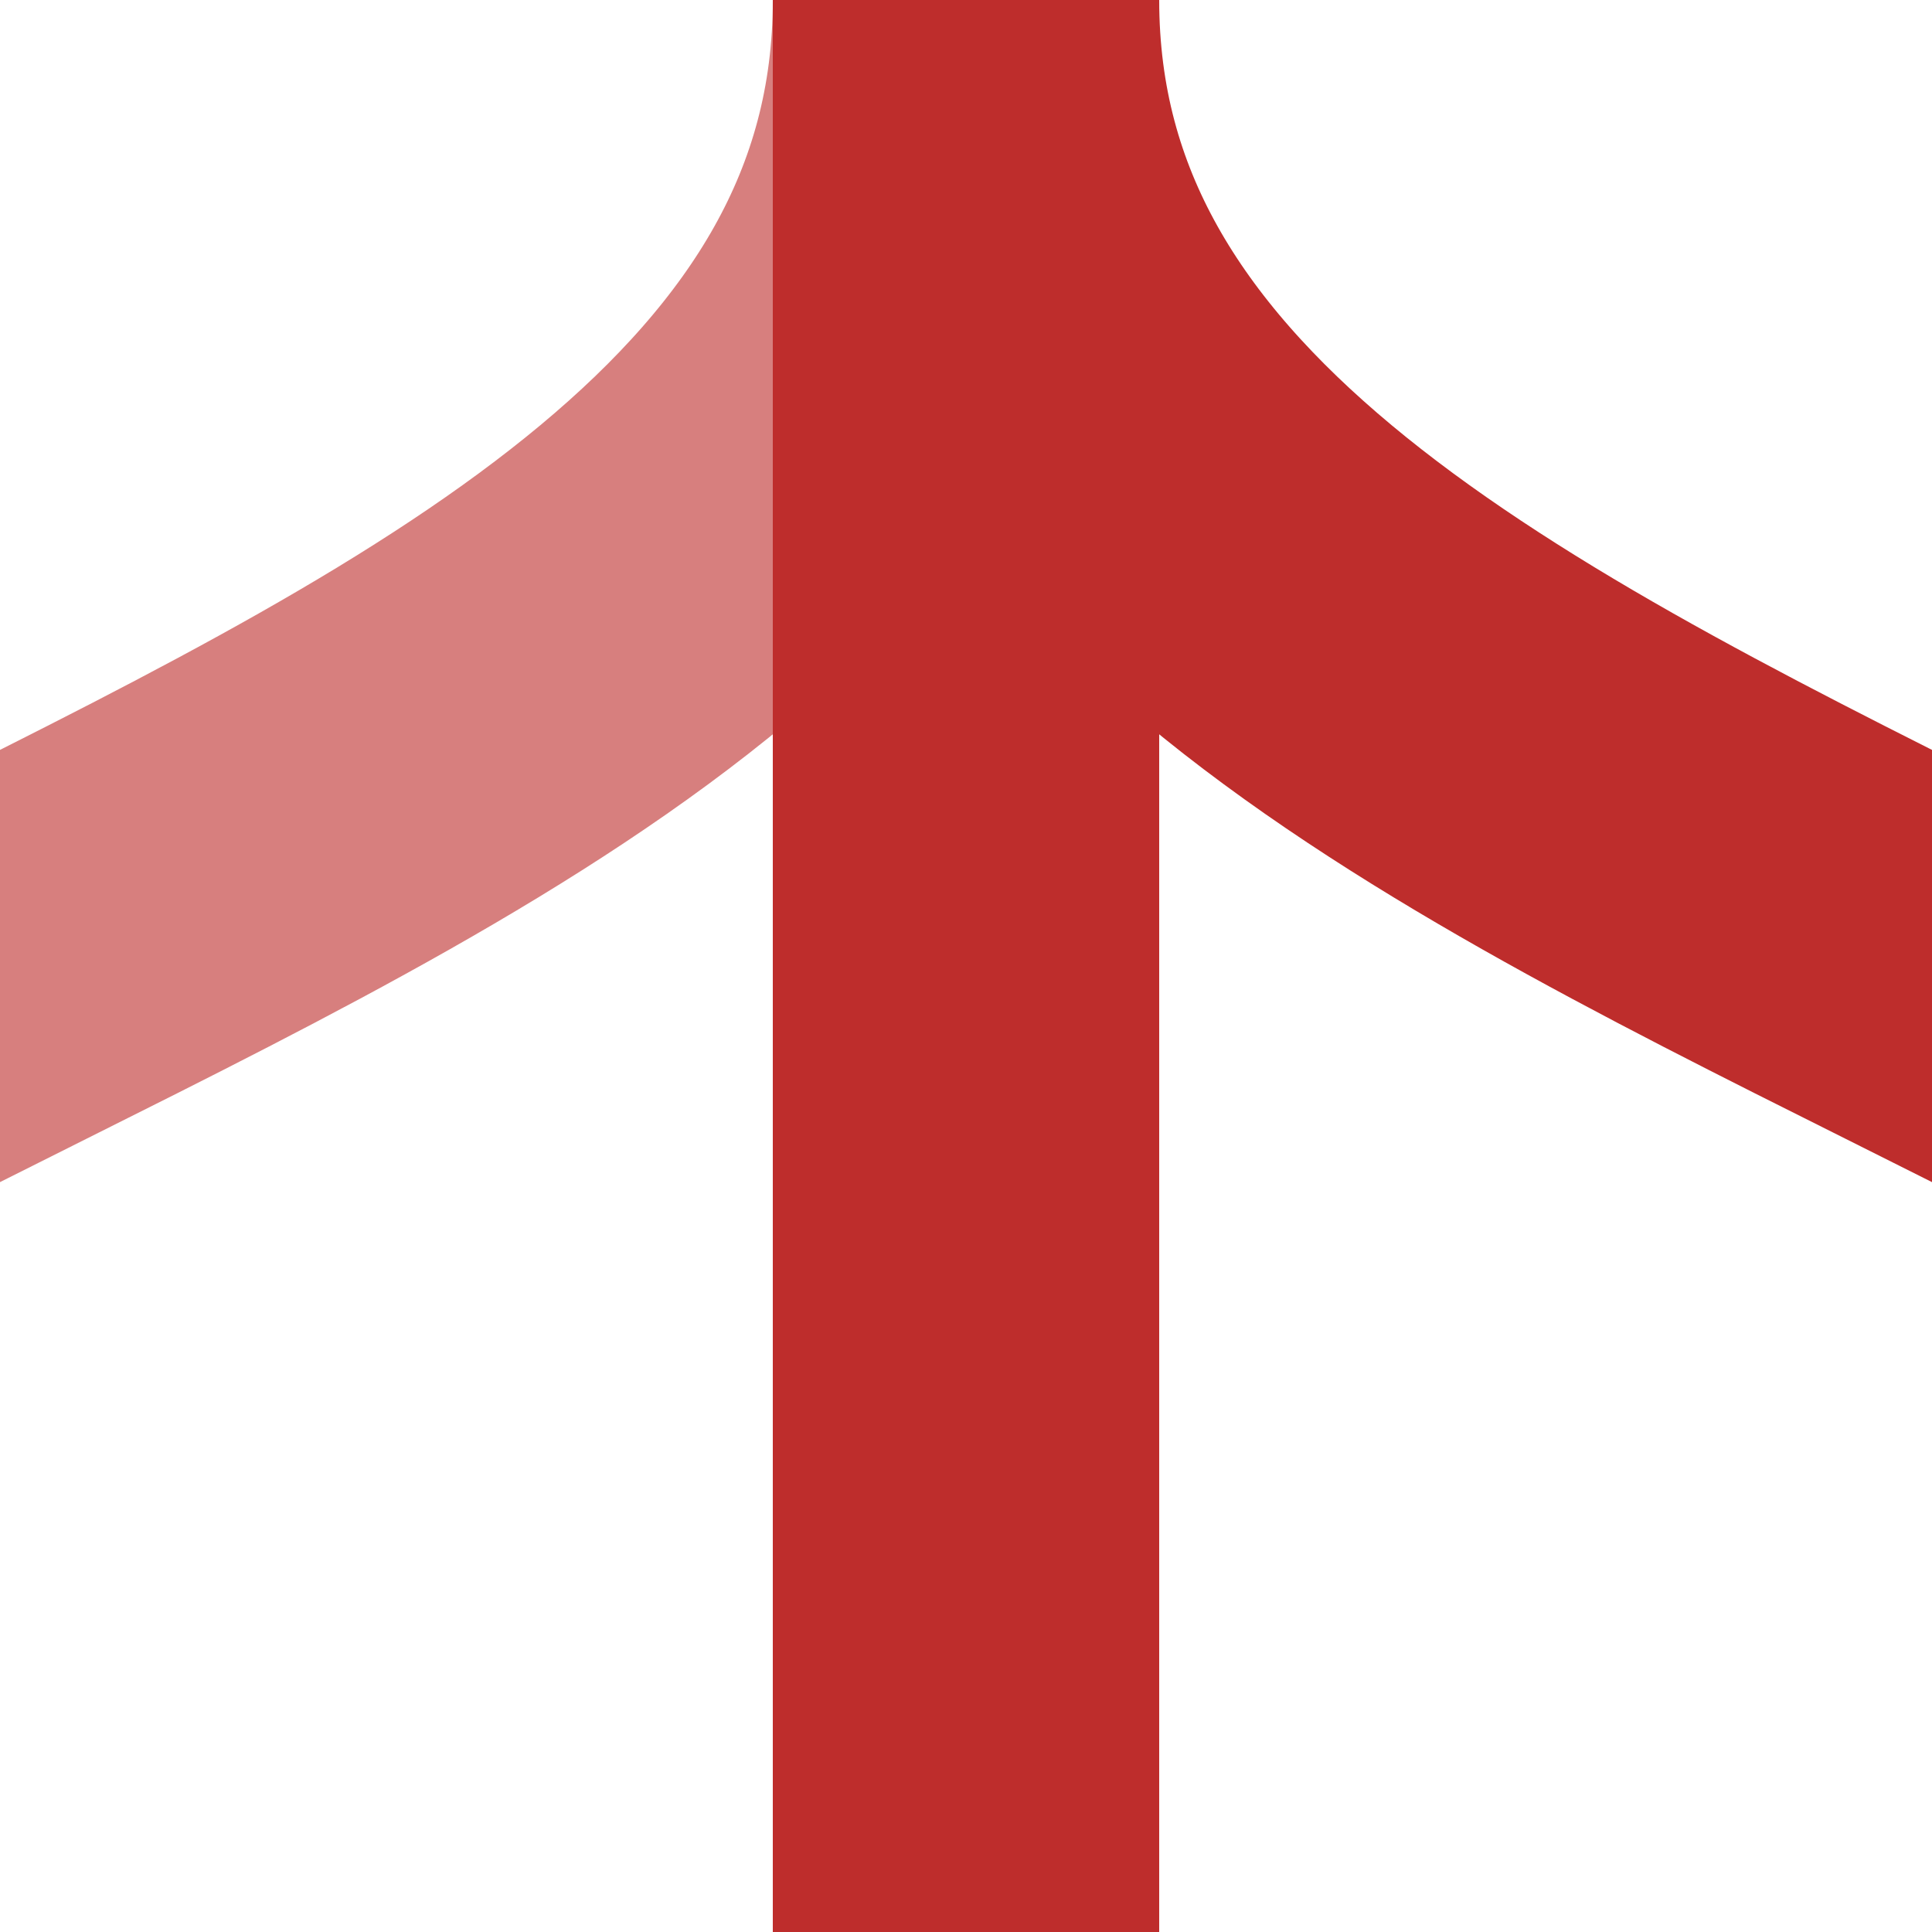
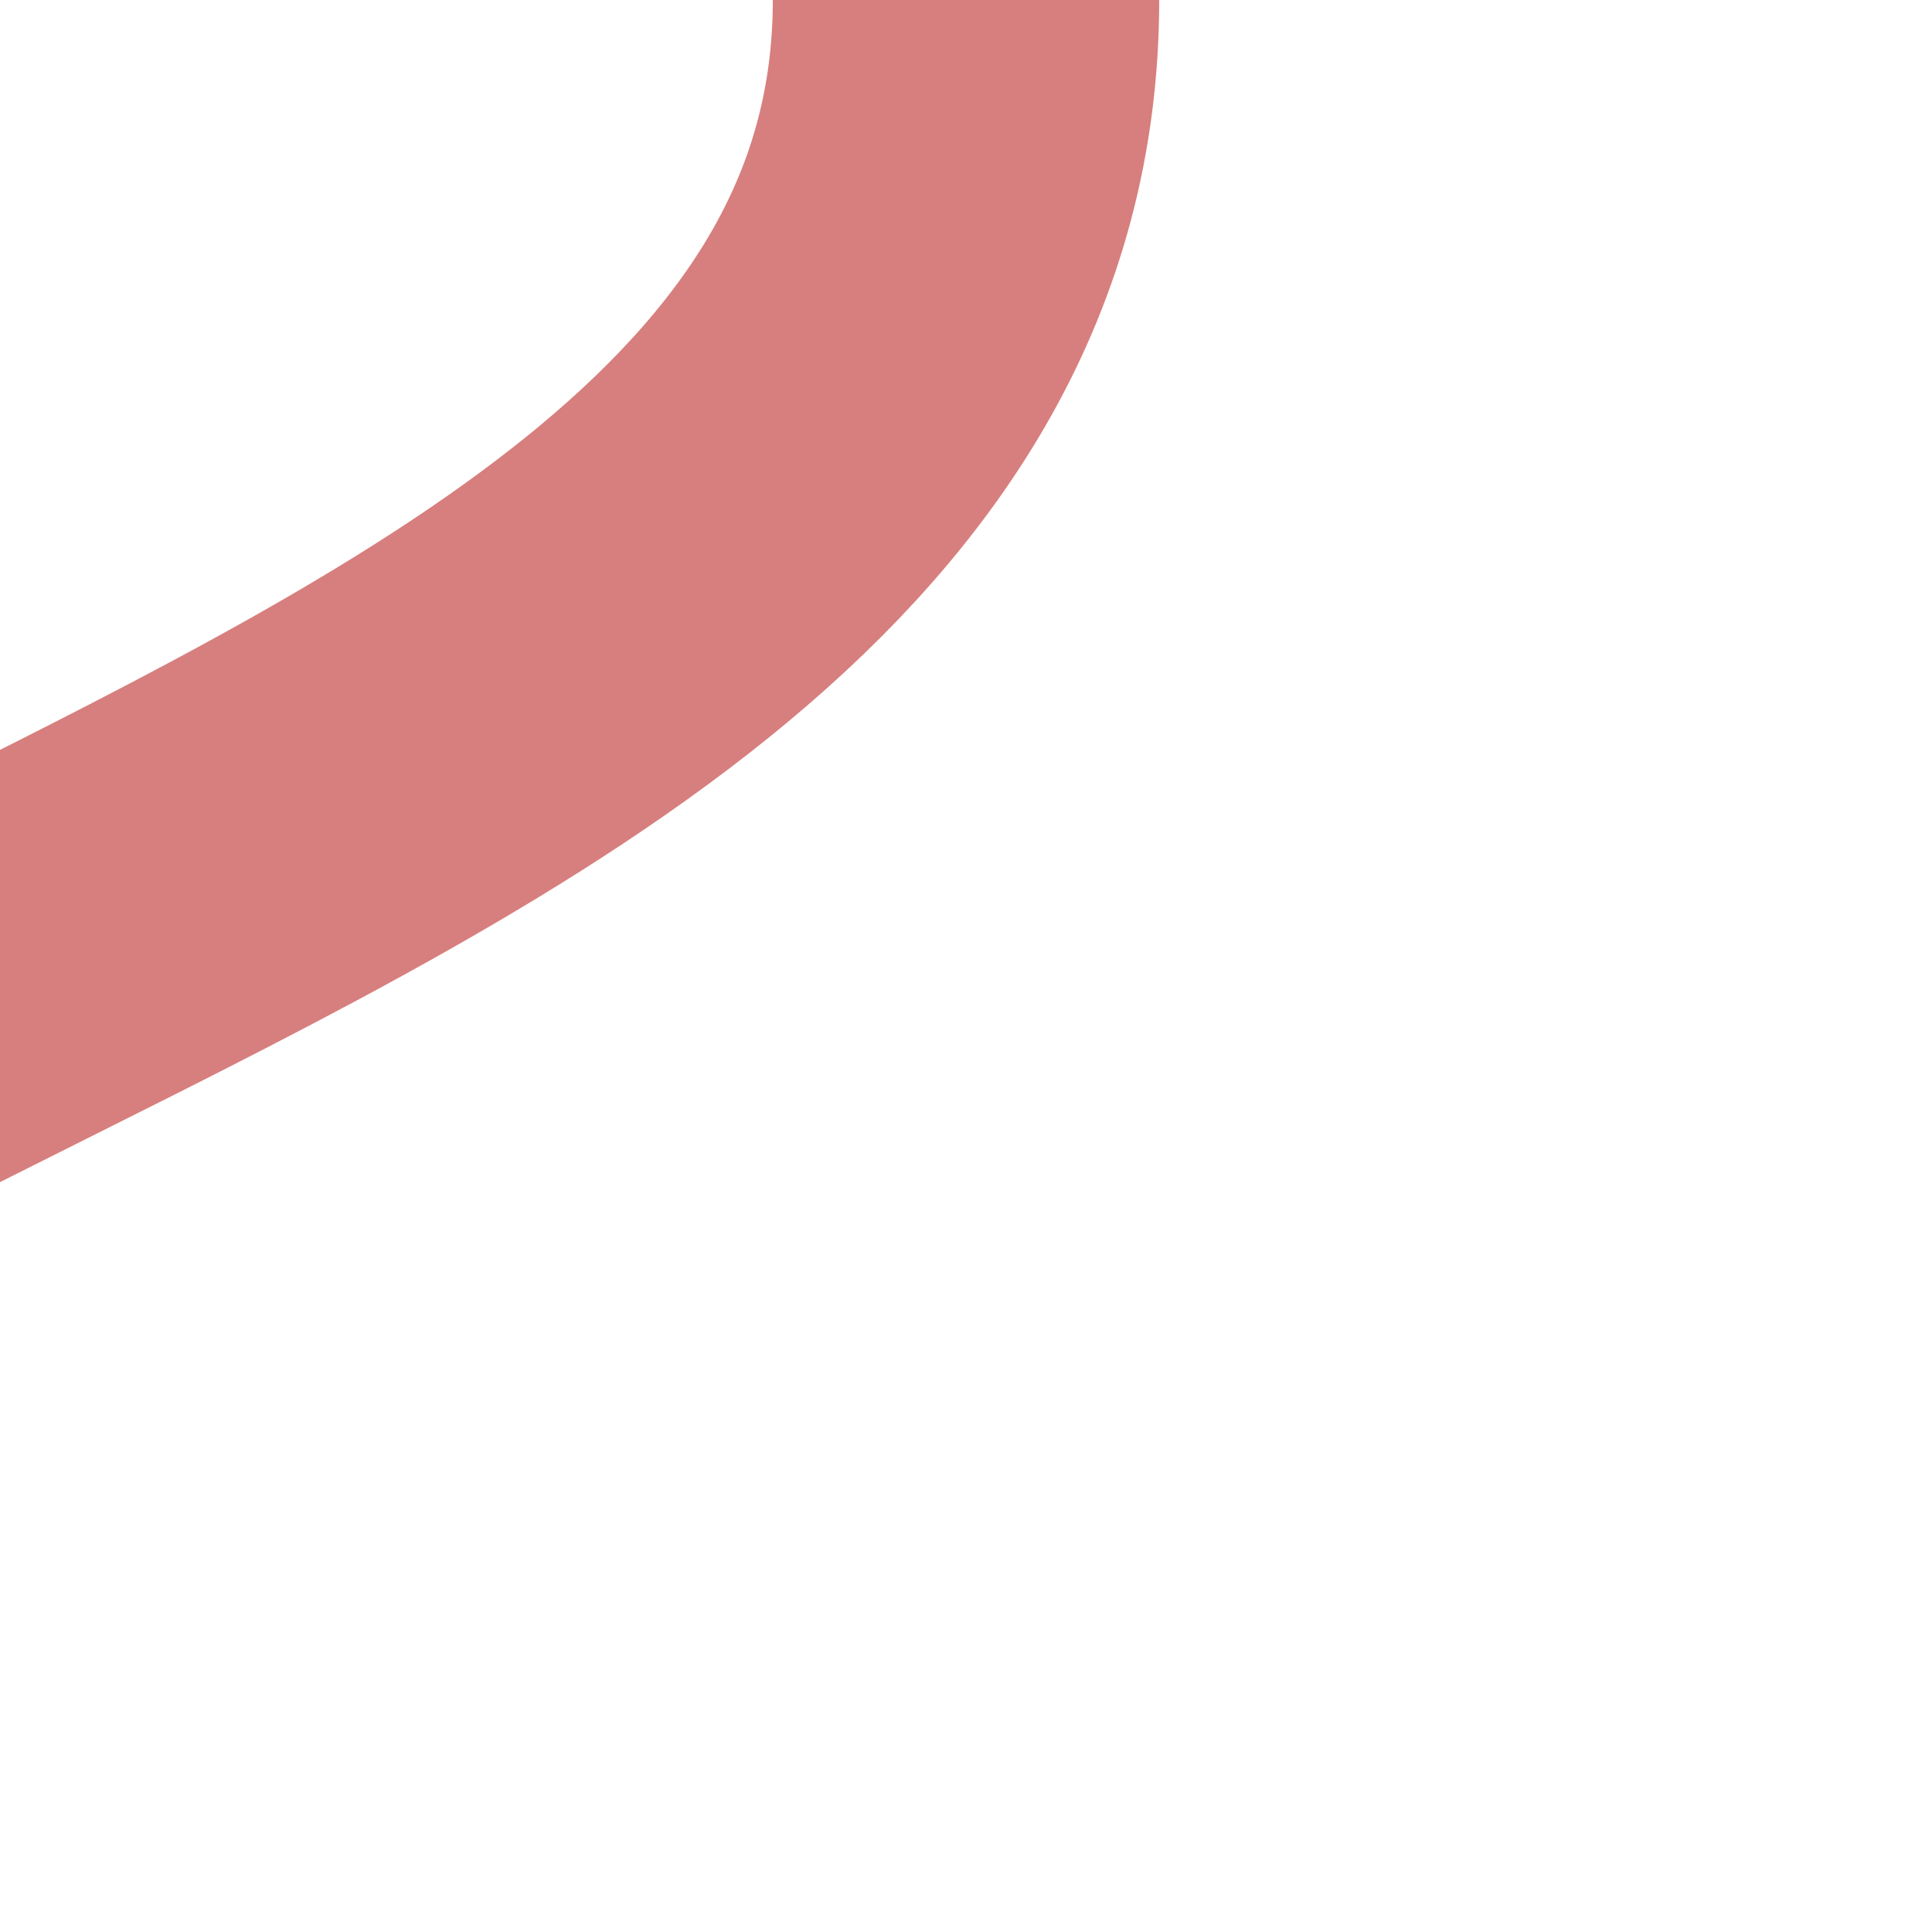
<svg xmlns="http://www.w3.org/2000/svg" width="500" height="500">
  <title>Track through with shifts by 4/4 to left and unused to right</title>
  <g fill="none" stroke-width="100">
    <path d="M -250,500 C -250,250 250,250 250,0" stroke="#D77F7E" />
-     <path d="M 750,500 C 750,250 250,250 250,0 V 500" stroke="#BE2D2C" />
  </g>
</svg>